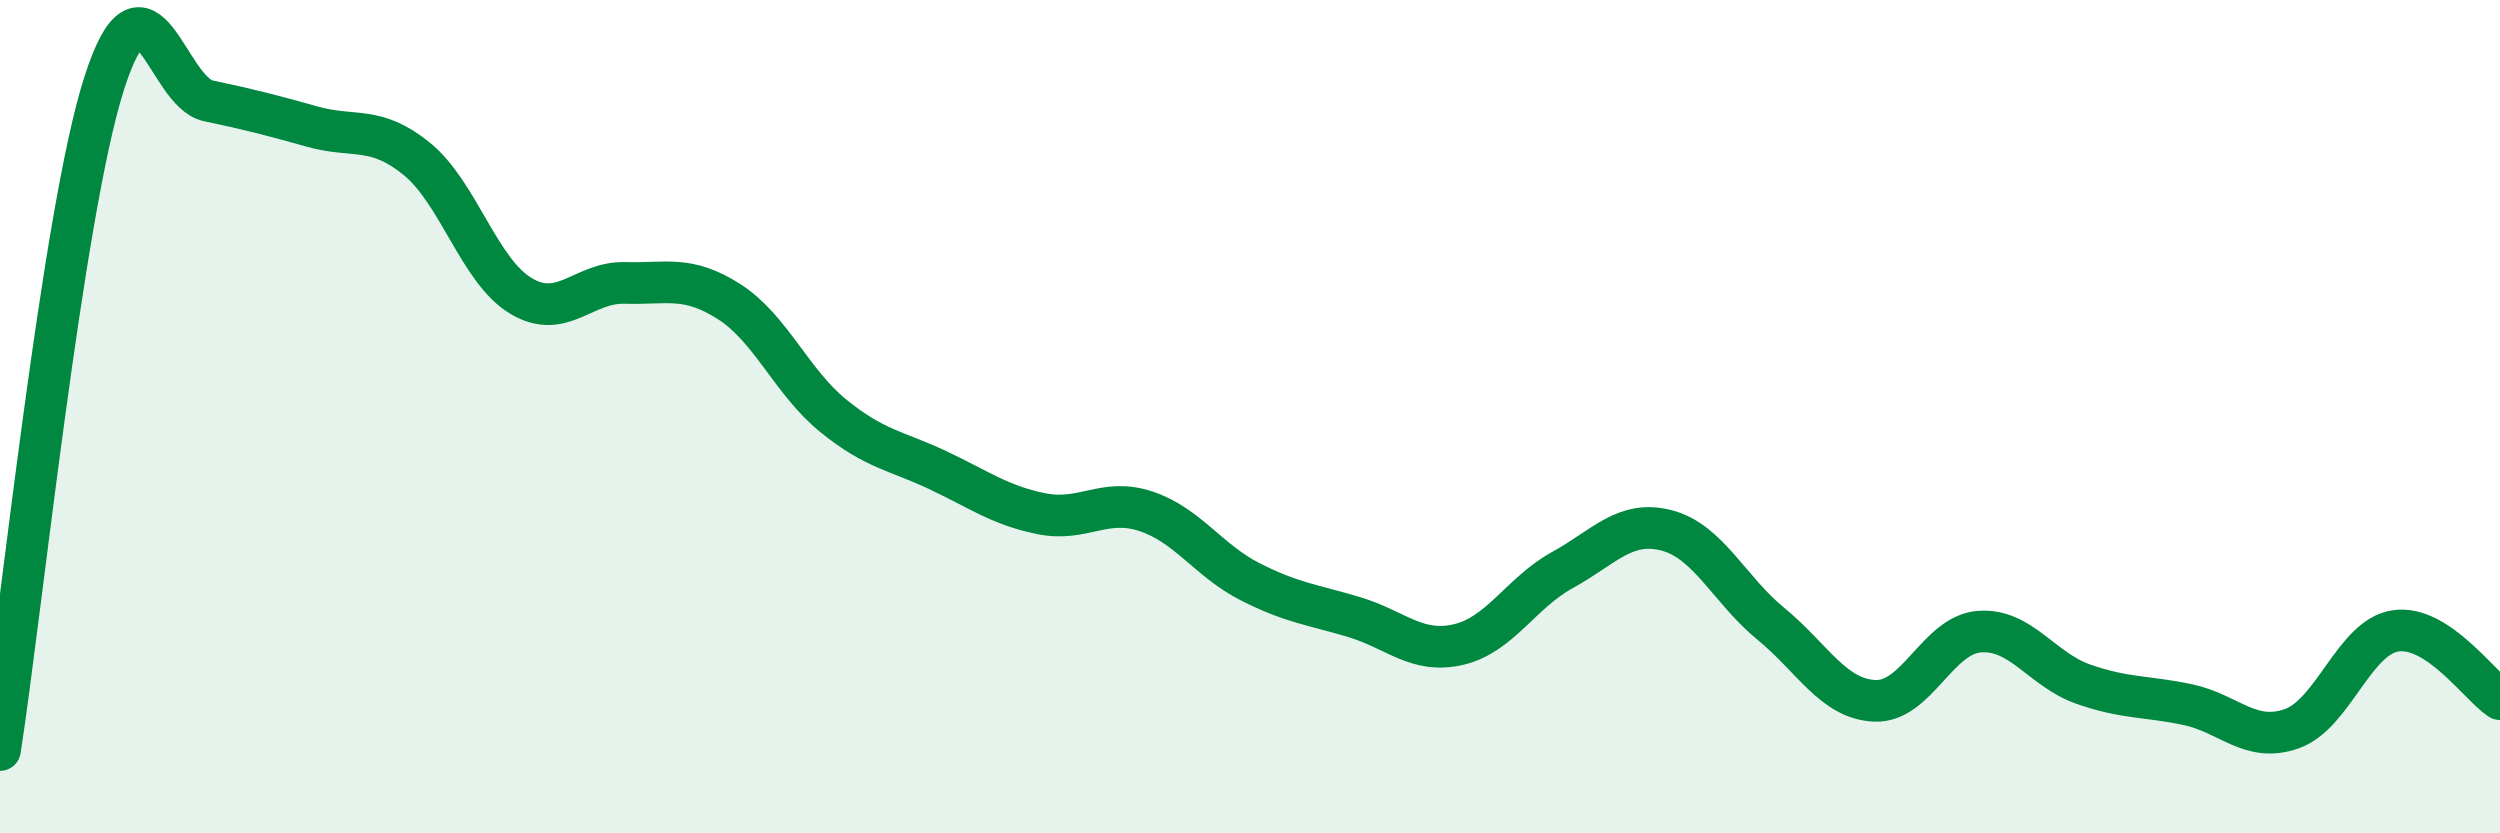
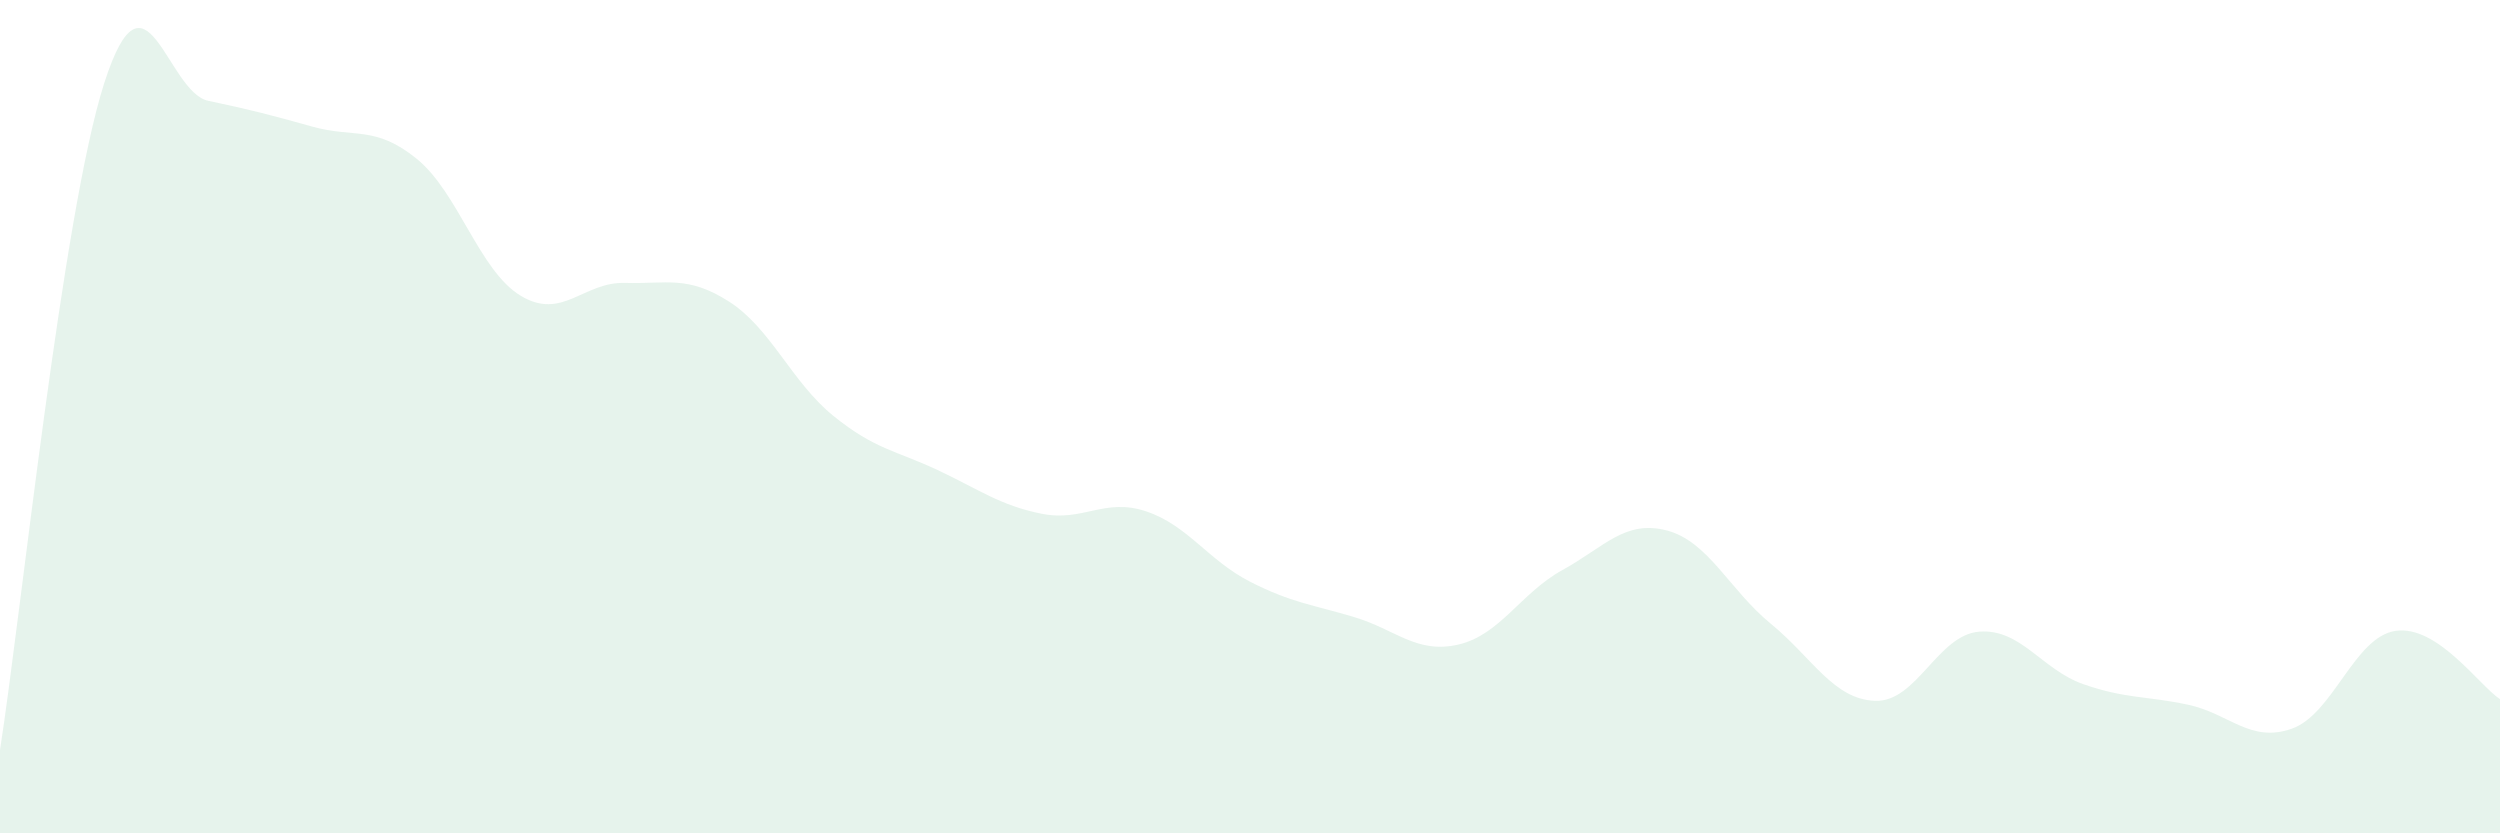
<svg xmlns="http://www.w3.org/2000/svg" width="60" height="20" viewBox="0 0 60 20">
  <path d="M 0,18 C 0.5,14.8 1.5,5.12 2.5,2 C 3.5,-1.12 4,2.21 5,2.42 C 6,2.63 6.5,2.76 7.5,3.04 C 8.5,3.32 9,3 10,3.81 C 11,4.62 11.5,6.5 12.5,7.1 C 13.5,7.7 14,6.76 15,6.79 C 16,6.82 16.5,6.6 17.5,7.24 C 18.5,7.88 19,9.17 20,9.98 C 21,10.79 21.5,10.81 22.5,11.28 C 23.5,11.75 24,12.13 25,12.33 C 26,12.53 26.5,11.94 27.5,12.27 C 28.5,12.6 29,13.45 30,13.96 C 31,14.47 31.5,14.51 32.5,14.81 C 33.5,15.11 34,15.7 35,15.47 C 36,15.24 36.5,14.23 37.5,13.68 C 38.5,13.13 39,12.47 40,12.73 C 41,12.99 41.5,14.15 42.5,14.97 C 43.5,15.79 44,16.78 45,16.82 C 46,16.86 46.5,15.24 47.5,15.16 C 48.5,15.08 49,16.07 50,16.42 C 51,16.77 51.5,16.7 52.5,16.91 C 53.5,17.12 54,17.84 55,17.49 C 56,17.14 56.5,15.28 57.5,15.14 C 58.5,15 59.5,16.45 60,16.78L60 20L0 20Z" fill="#008740" opacity="0.1" stroke-linecap="round" stroke-linejoin="round" />
-   <path d="M 0,18 C 0.5,14.8 1.5,5.12 2.5,2 C 3.5,-1.12 4,2.21 5,2.42 C 6,2.63 6.5,2.76 7.5,3.04 C 8.5,3.32 9,3 10,3.81 C 11,4.62 11.5,6.5 12.5,7.1 C 13.5,7.7 14,6.76 15,6.79 C 16,6.82 16.5,6.6 17.5,7.24 C 18.5,7.88 19,9.17 20,9.98 C 21,10.79 21.5,10.81 22.5,11.28 C 23.5,11.75 24,12.13 25,12.33 C 26,12.53 26.5,11.94 27.5,12.27 C 28.5,12.6 29,13.45 30,13.96 C 31,14.47 31.5,14.51 32.5,14.81 C 33.5,15.11 34,15.7 35,15.47 C 36,15.24 36.5,14.23 37.5,13.68 C 38.5,13.13 39,12.47 40,12.73 C 41,12.99 41.5,14.15 42.5,14.97 C 43.5,15.79 44,16.78 45,16.82 C 46,16.86 46.5,15.24 47.5,15.16 C 48.5,15.08 49,16.07 50,16.42 C 51,16.77 51.5,16.7 52.5,16.91 C 53.5,17.12 54,17.84 55,17.49 C 56,17.14 56.5,15.28 57.5,15.14 C 58.5,15 59.5,16.45 60,16.78" stroke="#008740" stroke-width="1" fill="none" stroke-linecap="round" stroke-linejoin="round" />
</svg>